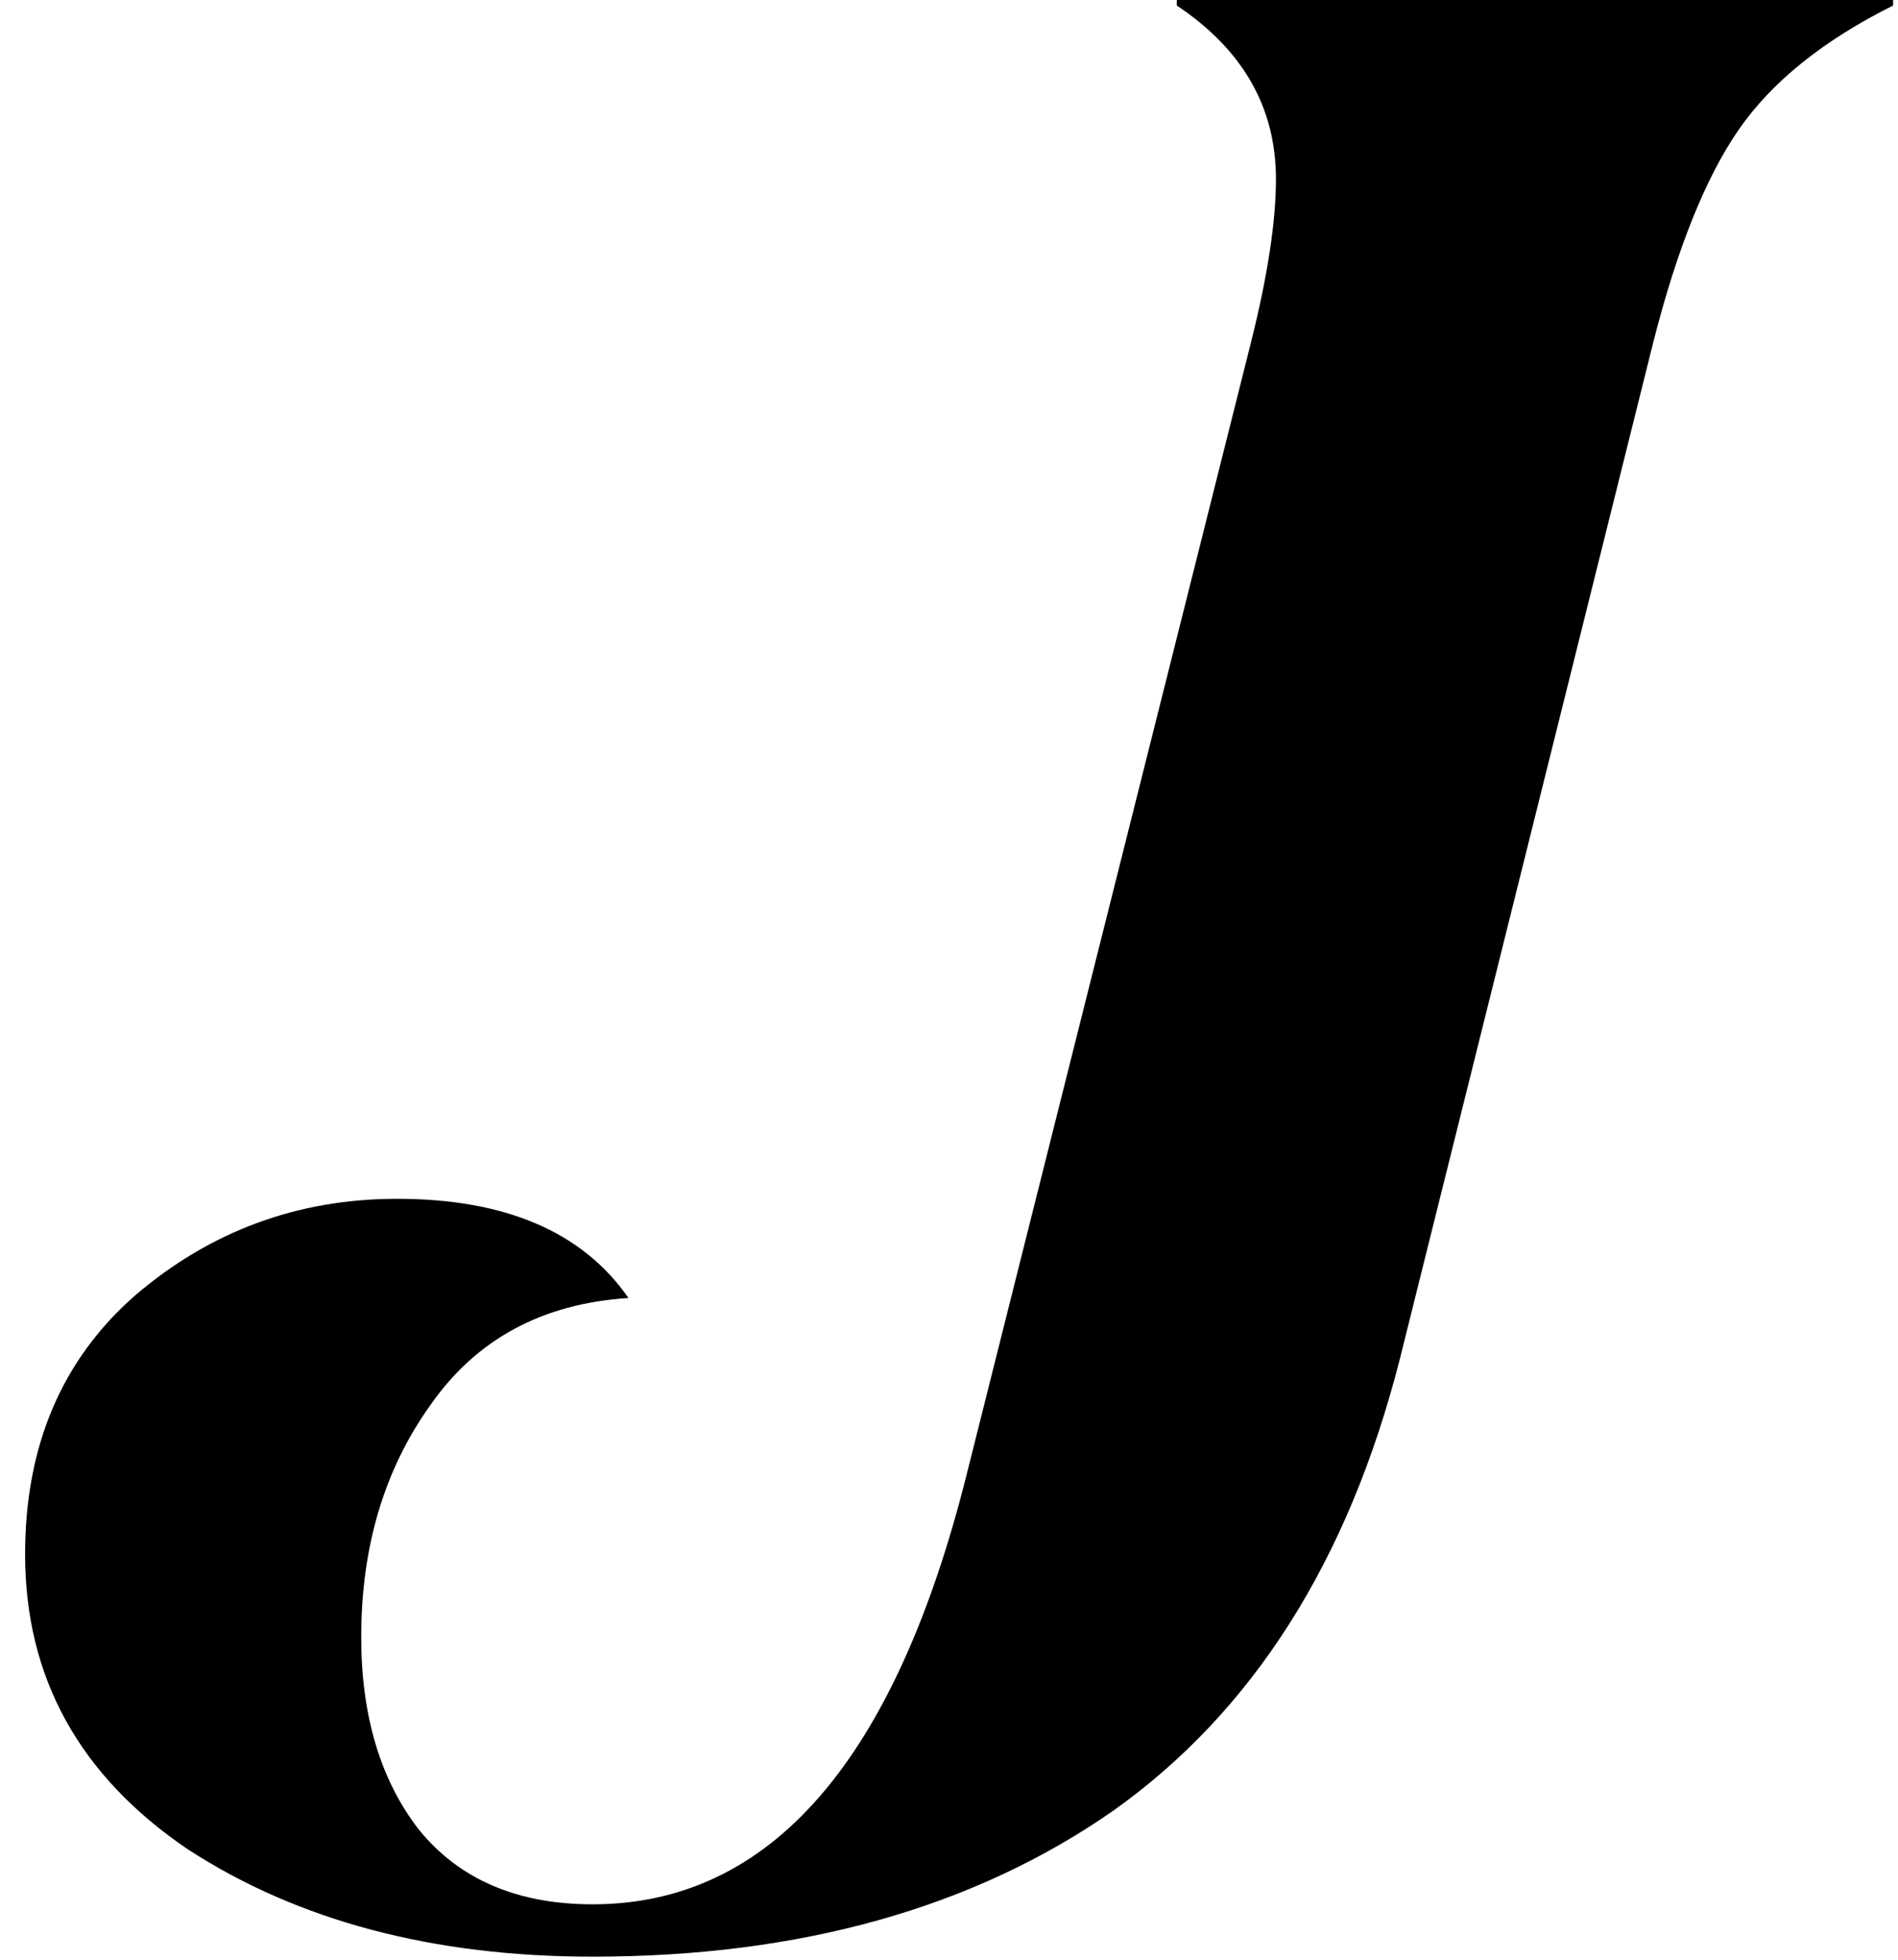
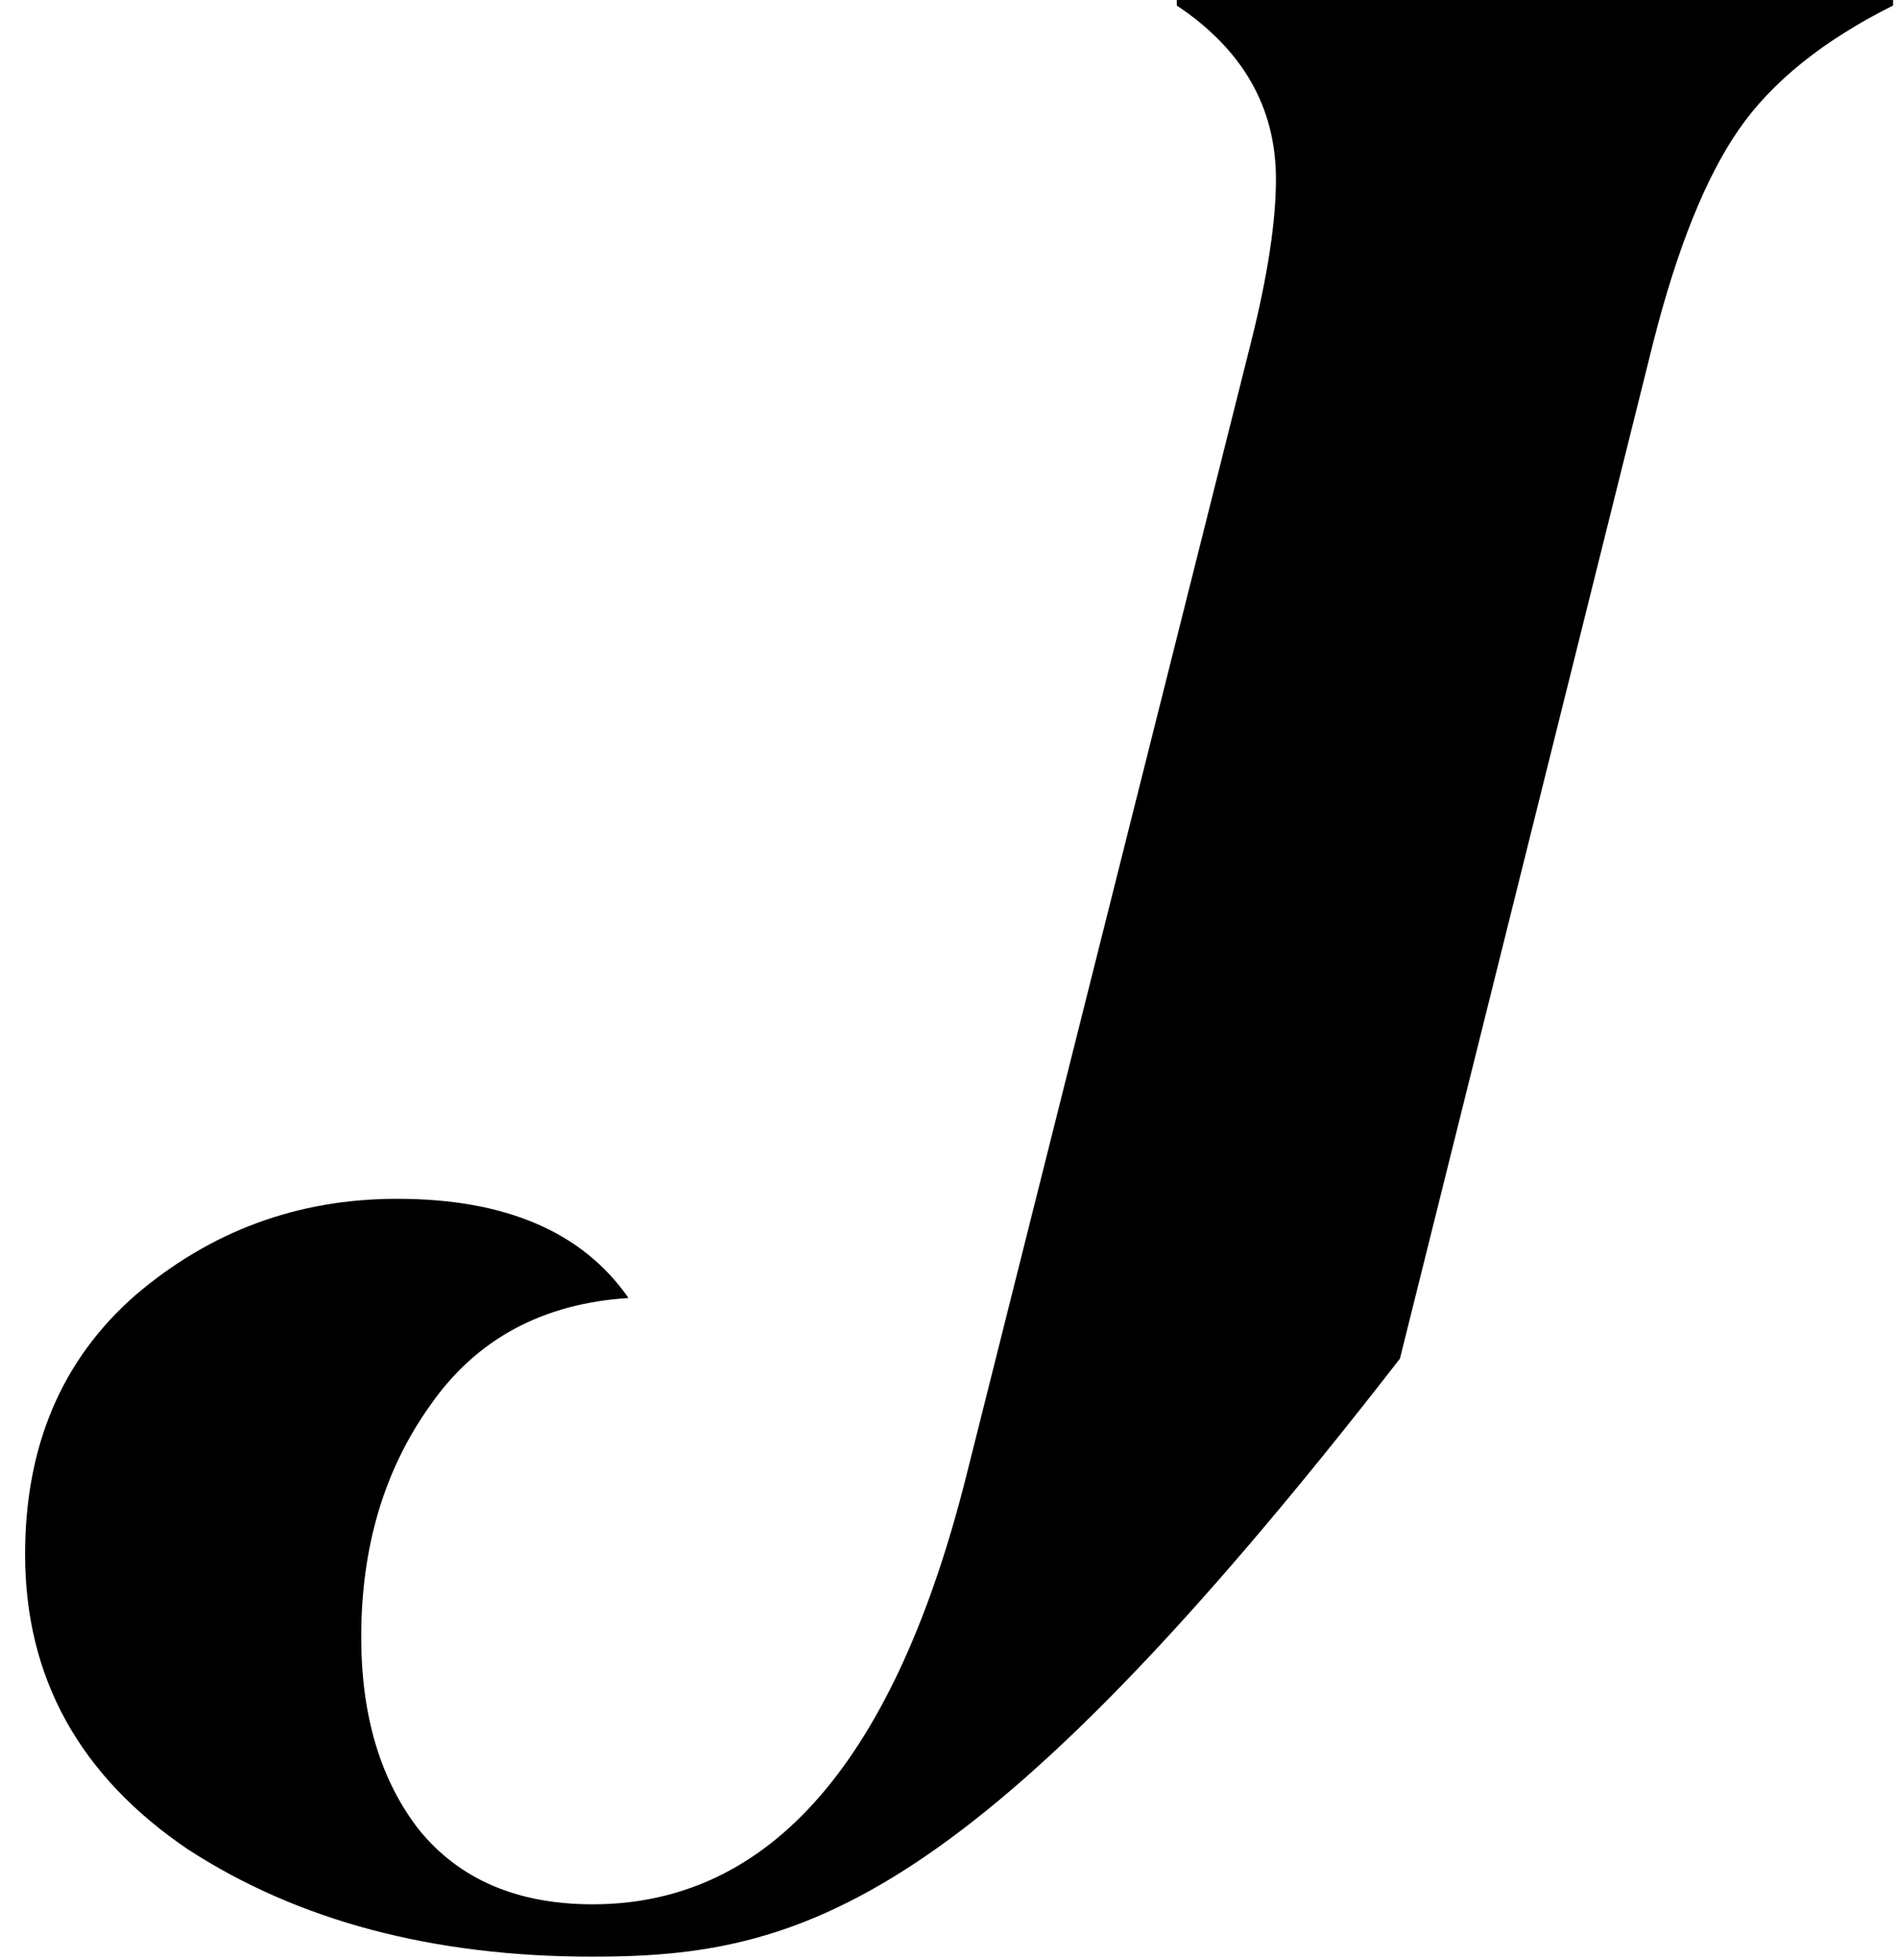
<svg xmlns="http://www.w3.org/2000/svg" width="62" height="64" viewBox="0 0 62 64" fill="none">
-   <path d="M31.6 48.06L40.87 11.16C41.41 9 41.68 7.23 41.68 5.85C41.68 3.51 40.6 1.62 38.44 0.18V0H61.84V0.18C59.56 1.32 57.88 2.67 56.8 4.23C55.72 5.79 54.79 8.1 54.01 11.16L45.73 44.37C44.05 50.97 40.93 55.89 36.37 59.13C31.81 62.31 26.14 63.9 19.36 63.9C14.14 63.9 9.73 62.73 6.13 60.39C2.59 57.99 0.82 54.78 0.82 50.76C0.82 47.22 2.02 44.4 4.42 42.3C6.88 40.2 9.73 39.15 12.97 39.15C16.51 39.15 19.03 40.23 20.53 42.39C17.71 42.57 15.55 43.74 14.05 45.9C12.55 48 11.8 50.52 11.8 53.46C11.8 56.04 12.43 58.14 13.69 59.76C15.01 61.38 16.9 62.19 19.36 62.19C25.18 62.19 29.26 57.48 31.6 48.06Z" fill="black" />
+   <path d="M31.6 48.06L40.87 11.16C41.41 9 41.68 7.23 41.68 5.85C41.68 3.51 40.6 1.62 38.44 0.18V0H61.84V0.18C59.56 1.32 57.88 2.67 56.8 4.23C55.72 5.79 54.79 8.1 54.01 11.16L45.73 44.37C31.81 62.31 26.14 63.9 19.36 63.9C14.14 63.9 9.73 62.73 6.13 60.39C2.59 57.99 0.82 54.78 0.82 50.76C0.82 47.22 2.02 44.4 4.42 42.3C6.88 40.2 9.73 39.15 12.97 39.15C16.51 39.15 19.03 40.23 20.53 42.39C17.71 42.57 15.55 43.74 14.05 45.9C12.55 48 11.8 50.52 11.8 53.46C11.8 56.04 12.43 58.14 13.69 59.76C15.01 61.38 16.9 62.19 19.36 62.19C25.18 62.19 29.26 57.48 31.6 48.06Z" fill="black" />
</svg>